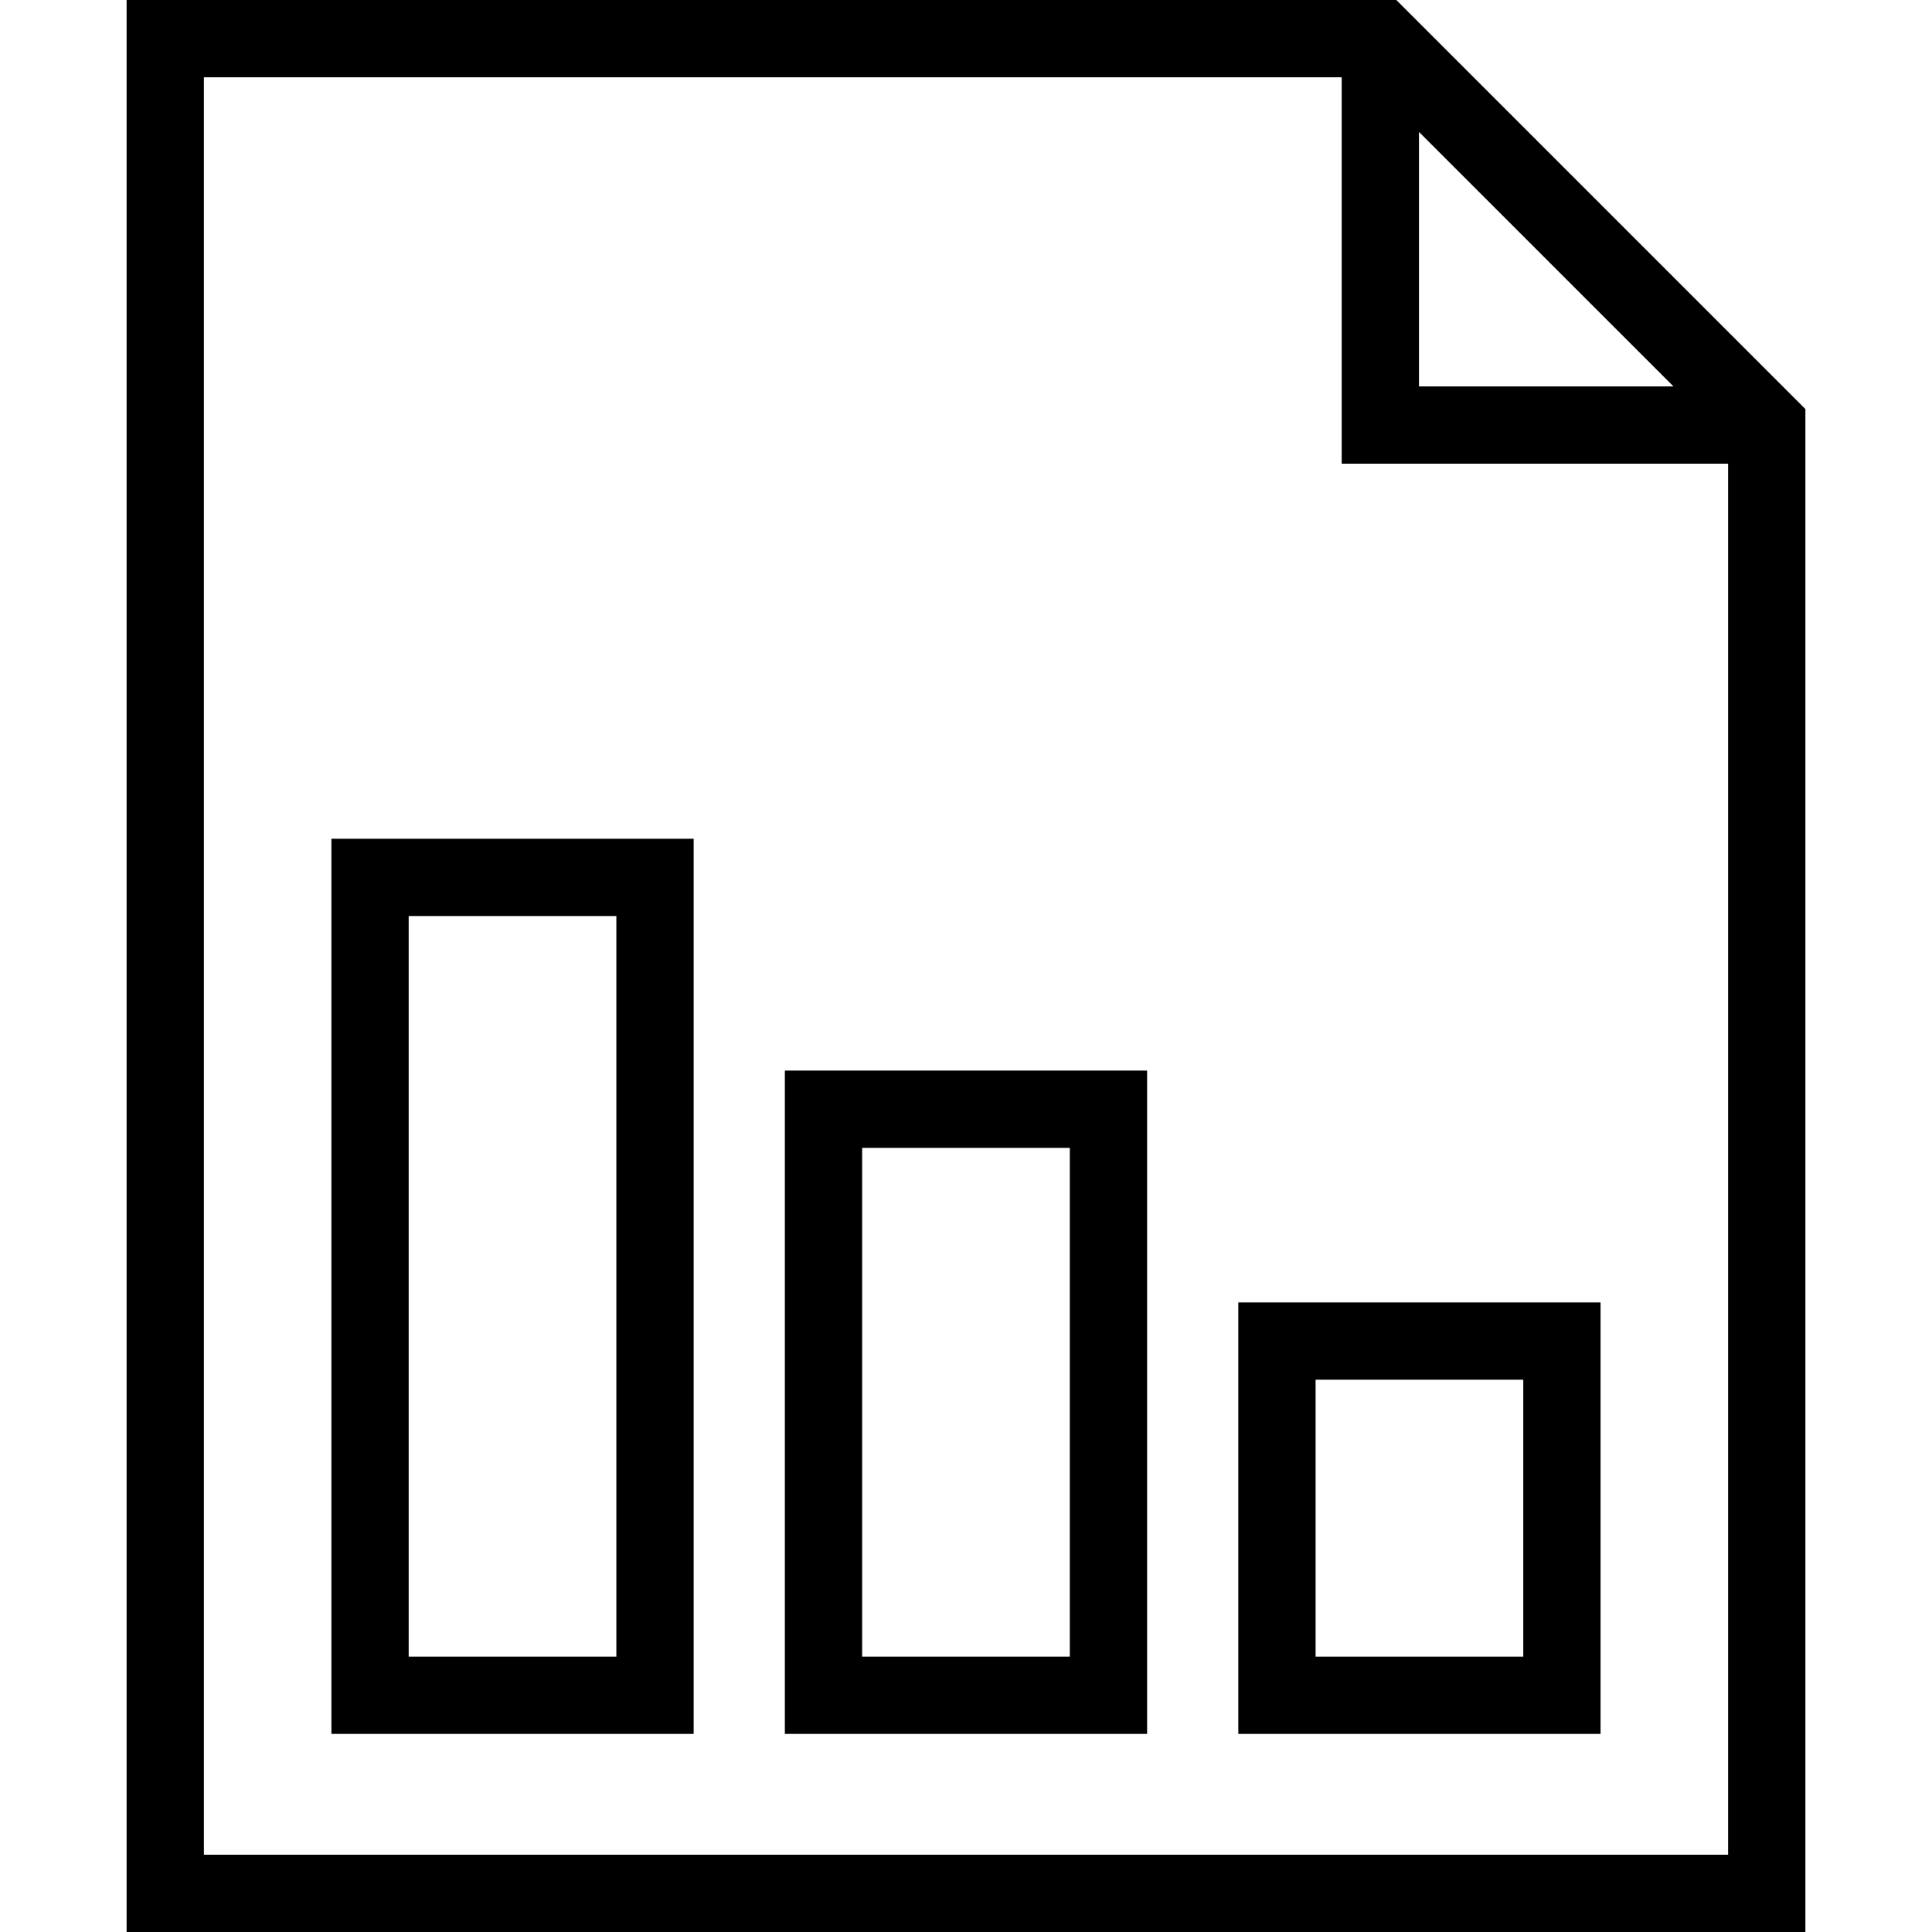
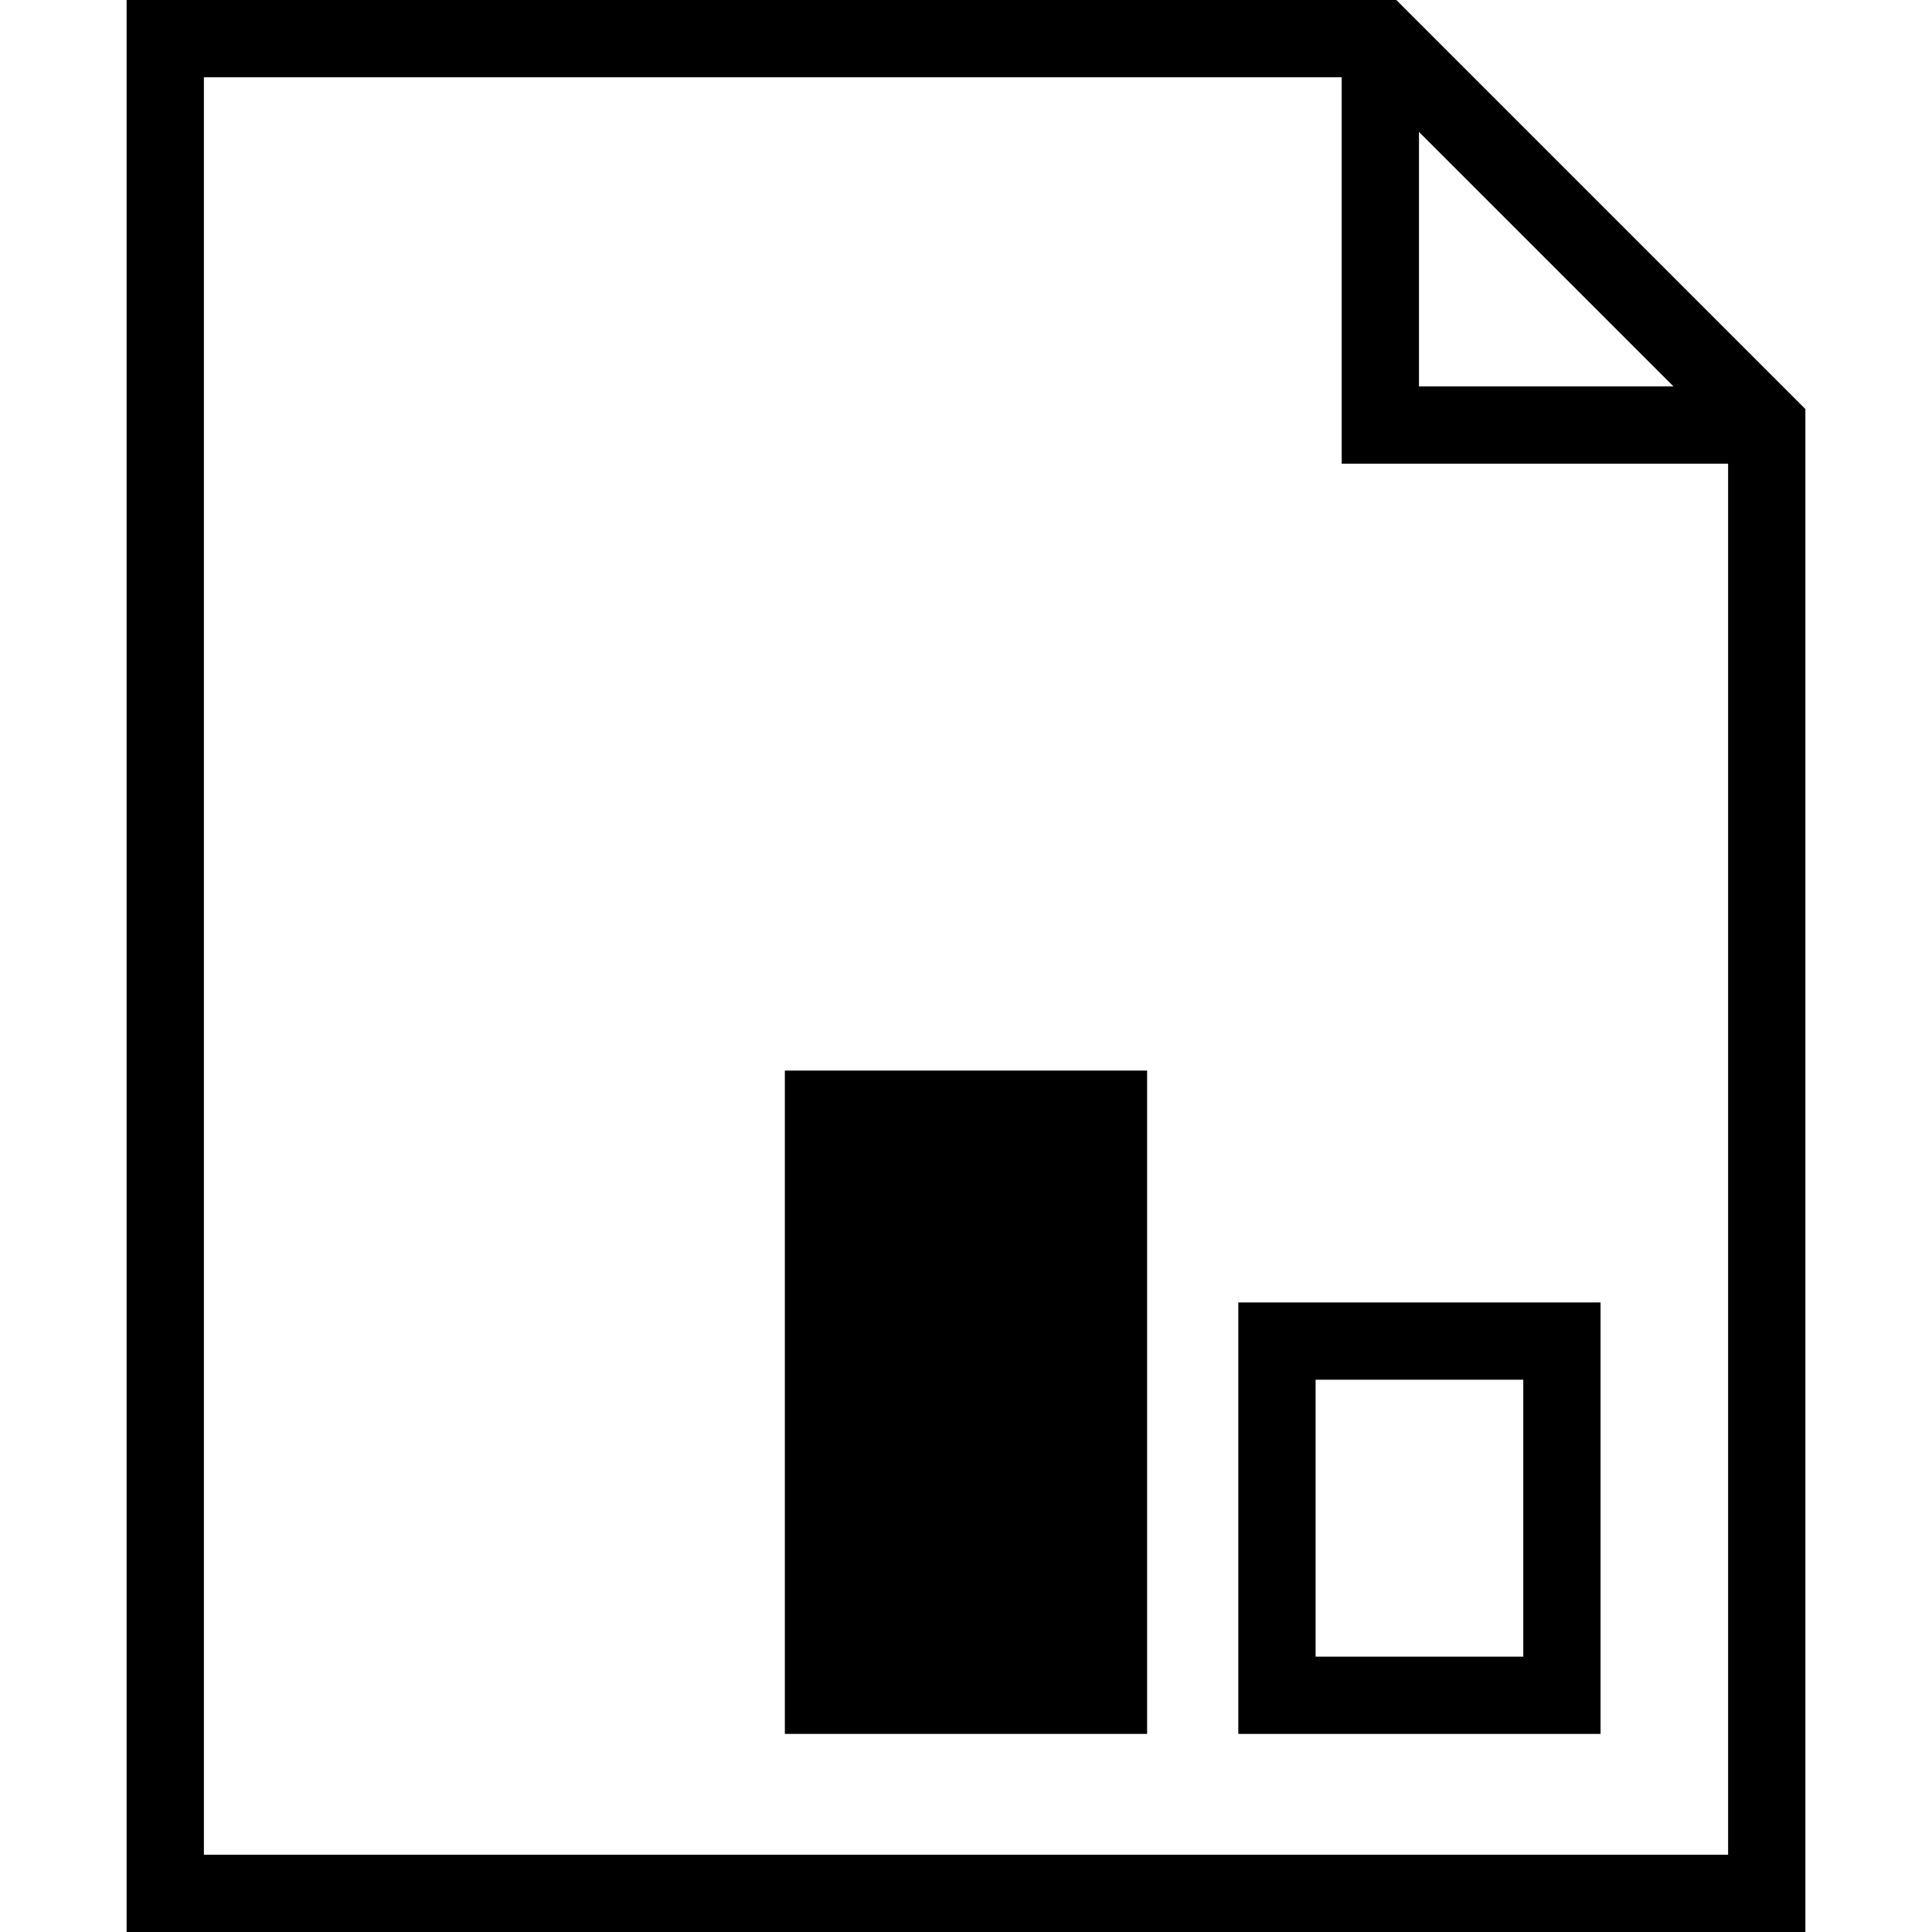
<svg xmlns="http://www.w3.org/2000/svg" fill="#000000" height="800px" width="800px" id="Layer_1" viewBox="0 0 492.308 492.308" xml:space="preserve">
  <g>
    <g>
      <path d="M355.813,0H32.264v492.308h427.779V104.231L355.813,0z M361.582,33.615l64.846,64.846h-64.846V33.615z M440.351,472.615    H51.957V19.692h289.933v98.462h98.462V472.615z" />
    </g>
  </g>
  <g>
    <g>
      <path d="M315.543,331.885v109.947h92.308V331.885H315.543z M388.159,422.139h-52.923v-70.563h52.923V422.139z" />
    </g>
  </g>
  <g>
    <g>
-       <path d="M199.995,272.808v169.024h92.308V272.808H199.995z M272.611,422.139h-52.923V292.5h52.923V422.139z" />
+       <path d="M199.995,272.808v169.024h92.308V272.808H199.995z M272.611,422.139h-52.923V292.5V422.139z" />
    </g>
  </g>
  <g>
    <g>
-       <path d="M84.447,213.731v228.101h92.308V213.731H84.447z M157.062,422.139h-52.923V233.423h52.923V422.139z" />
-     </g>
+       </g>
  </g>
</svg>